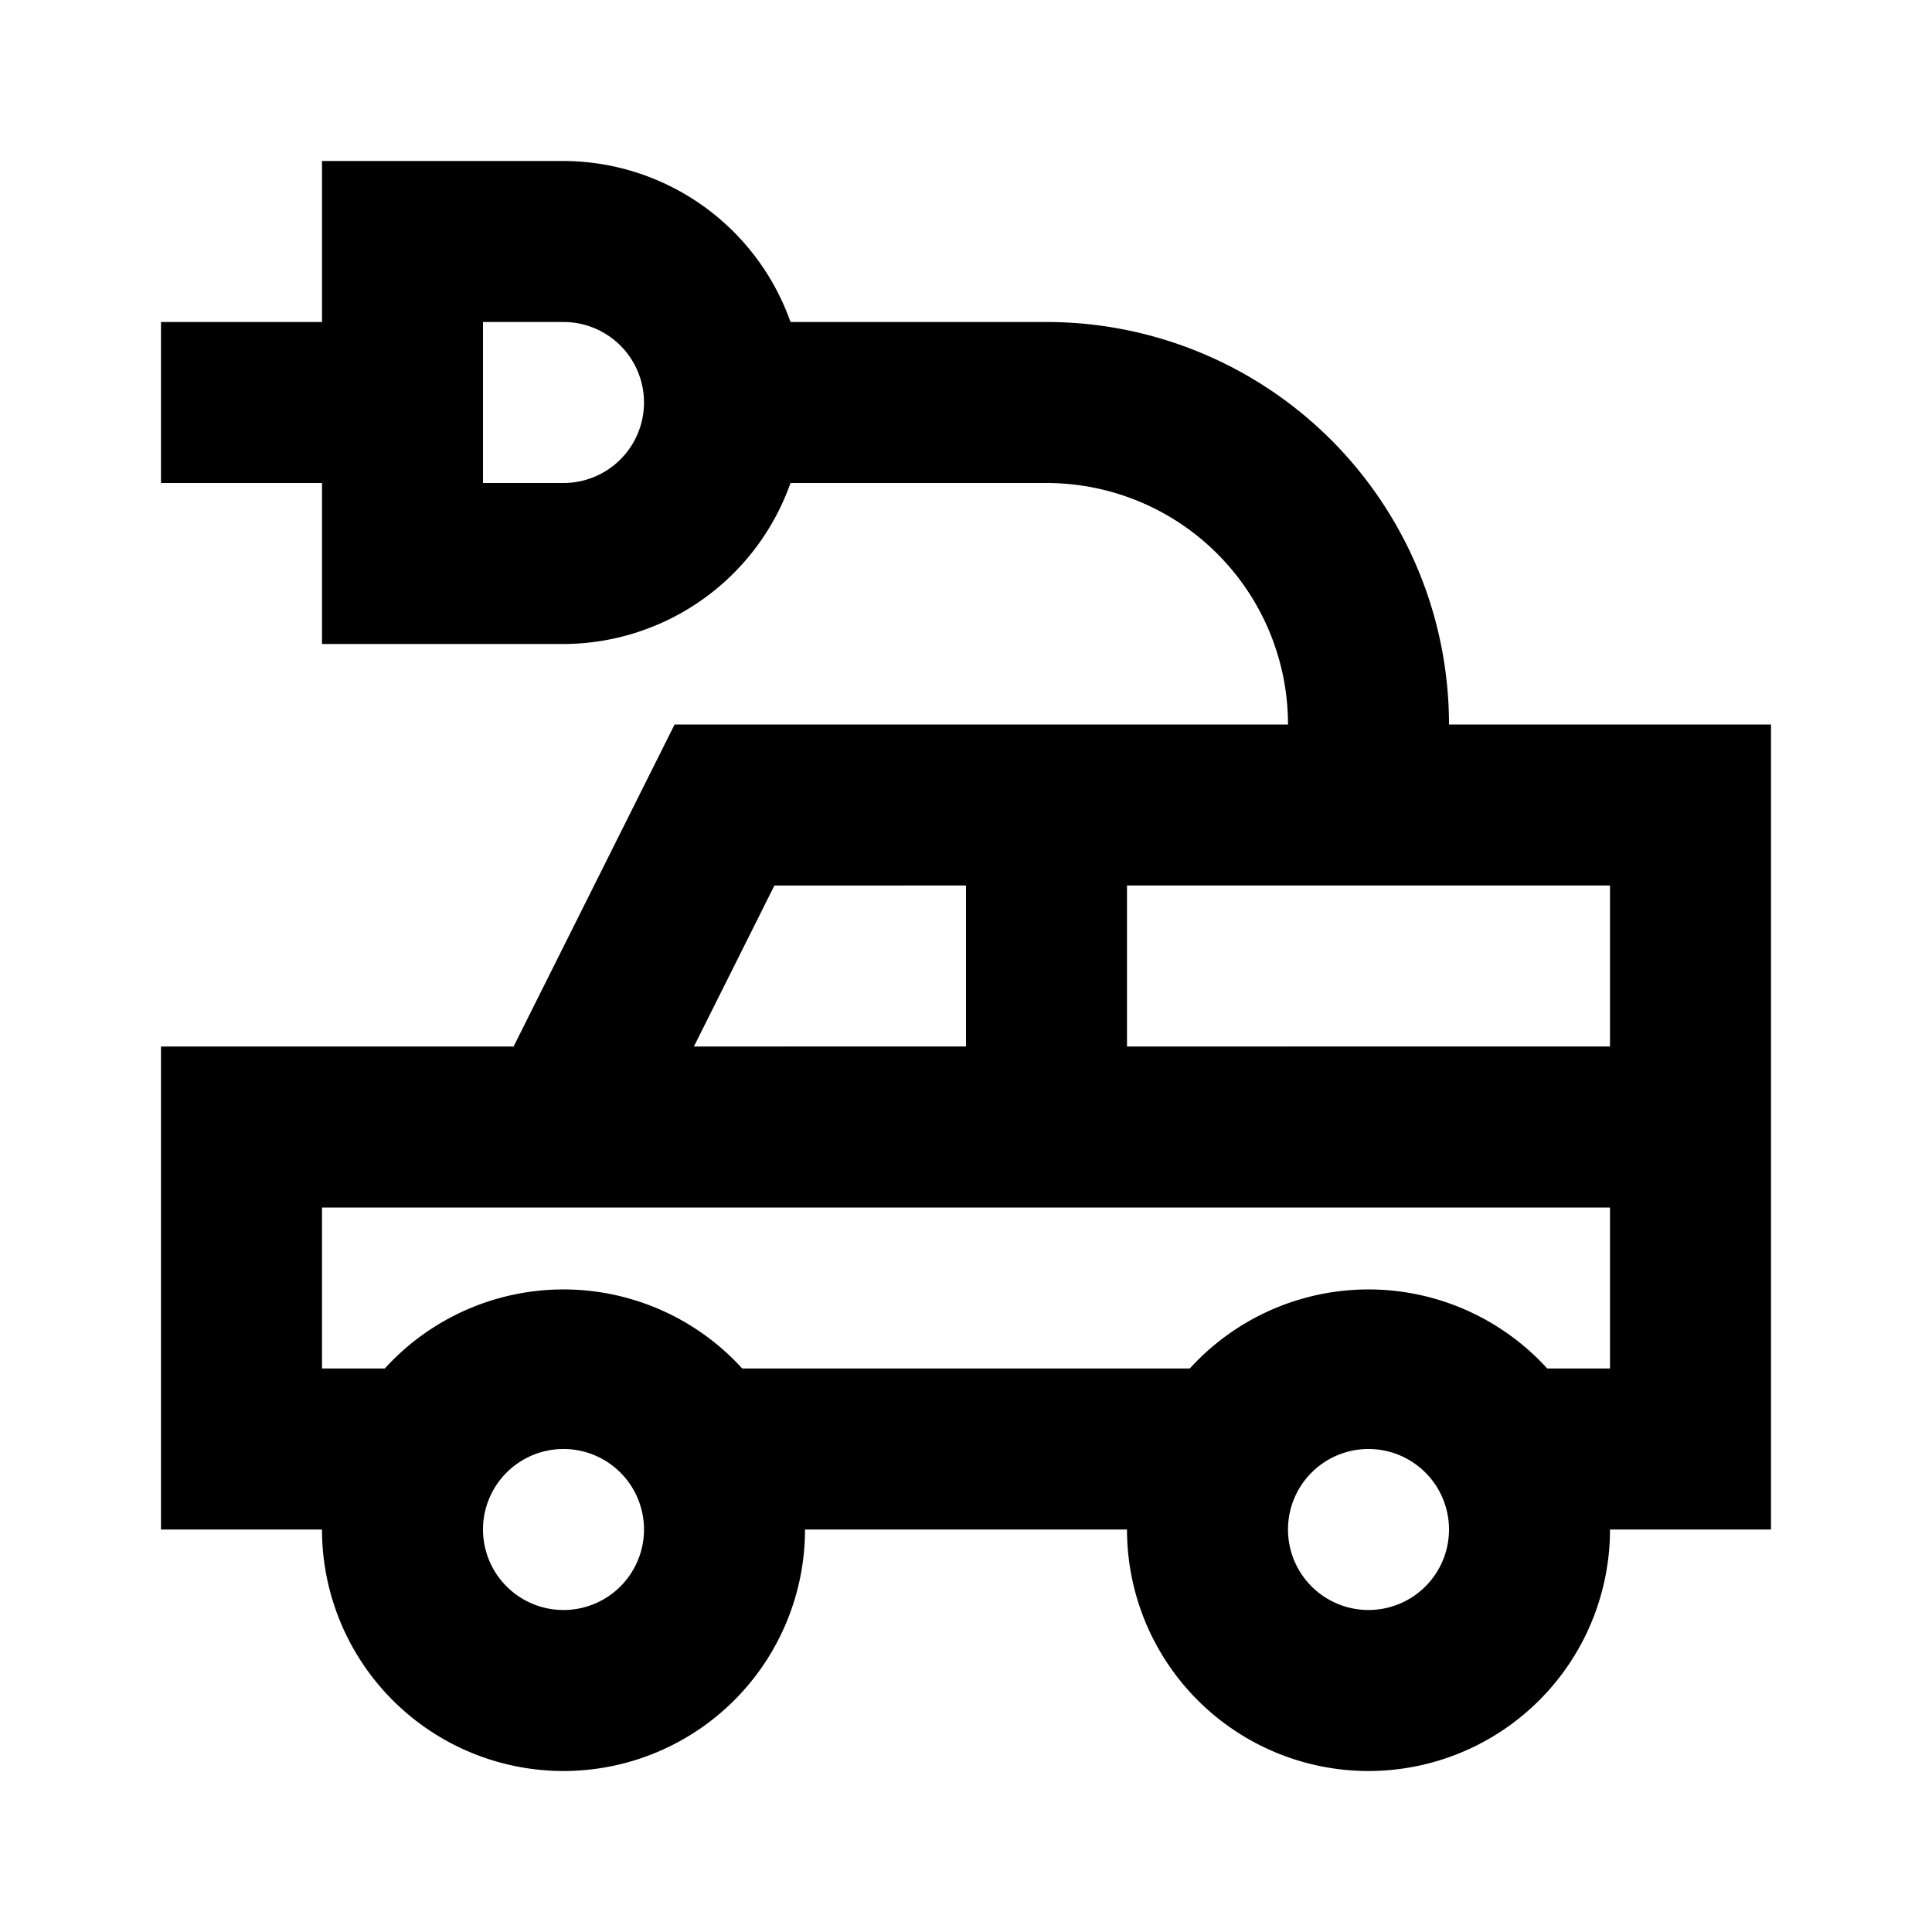
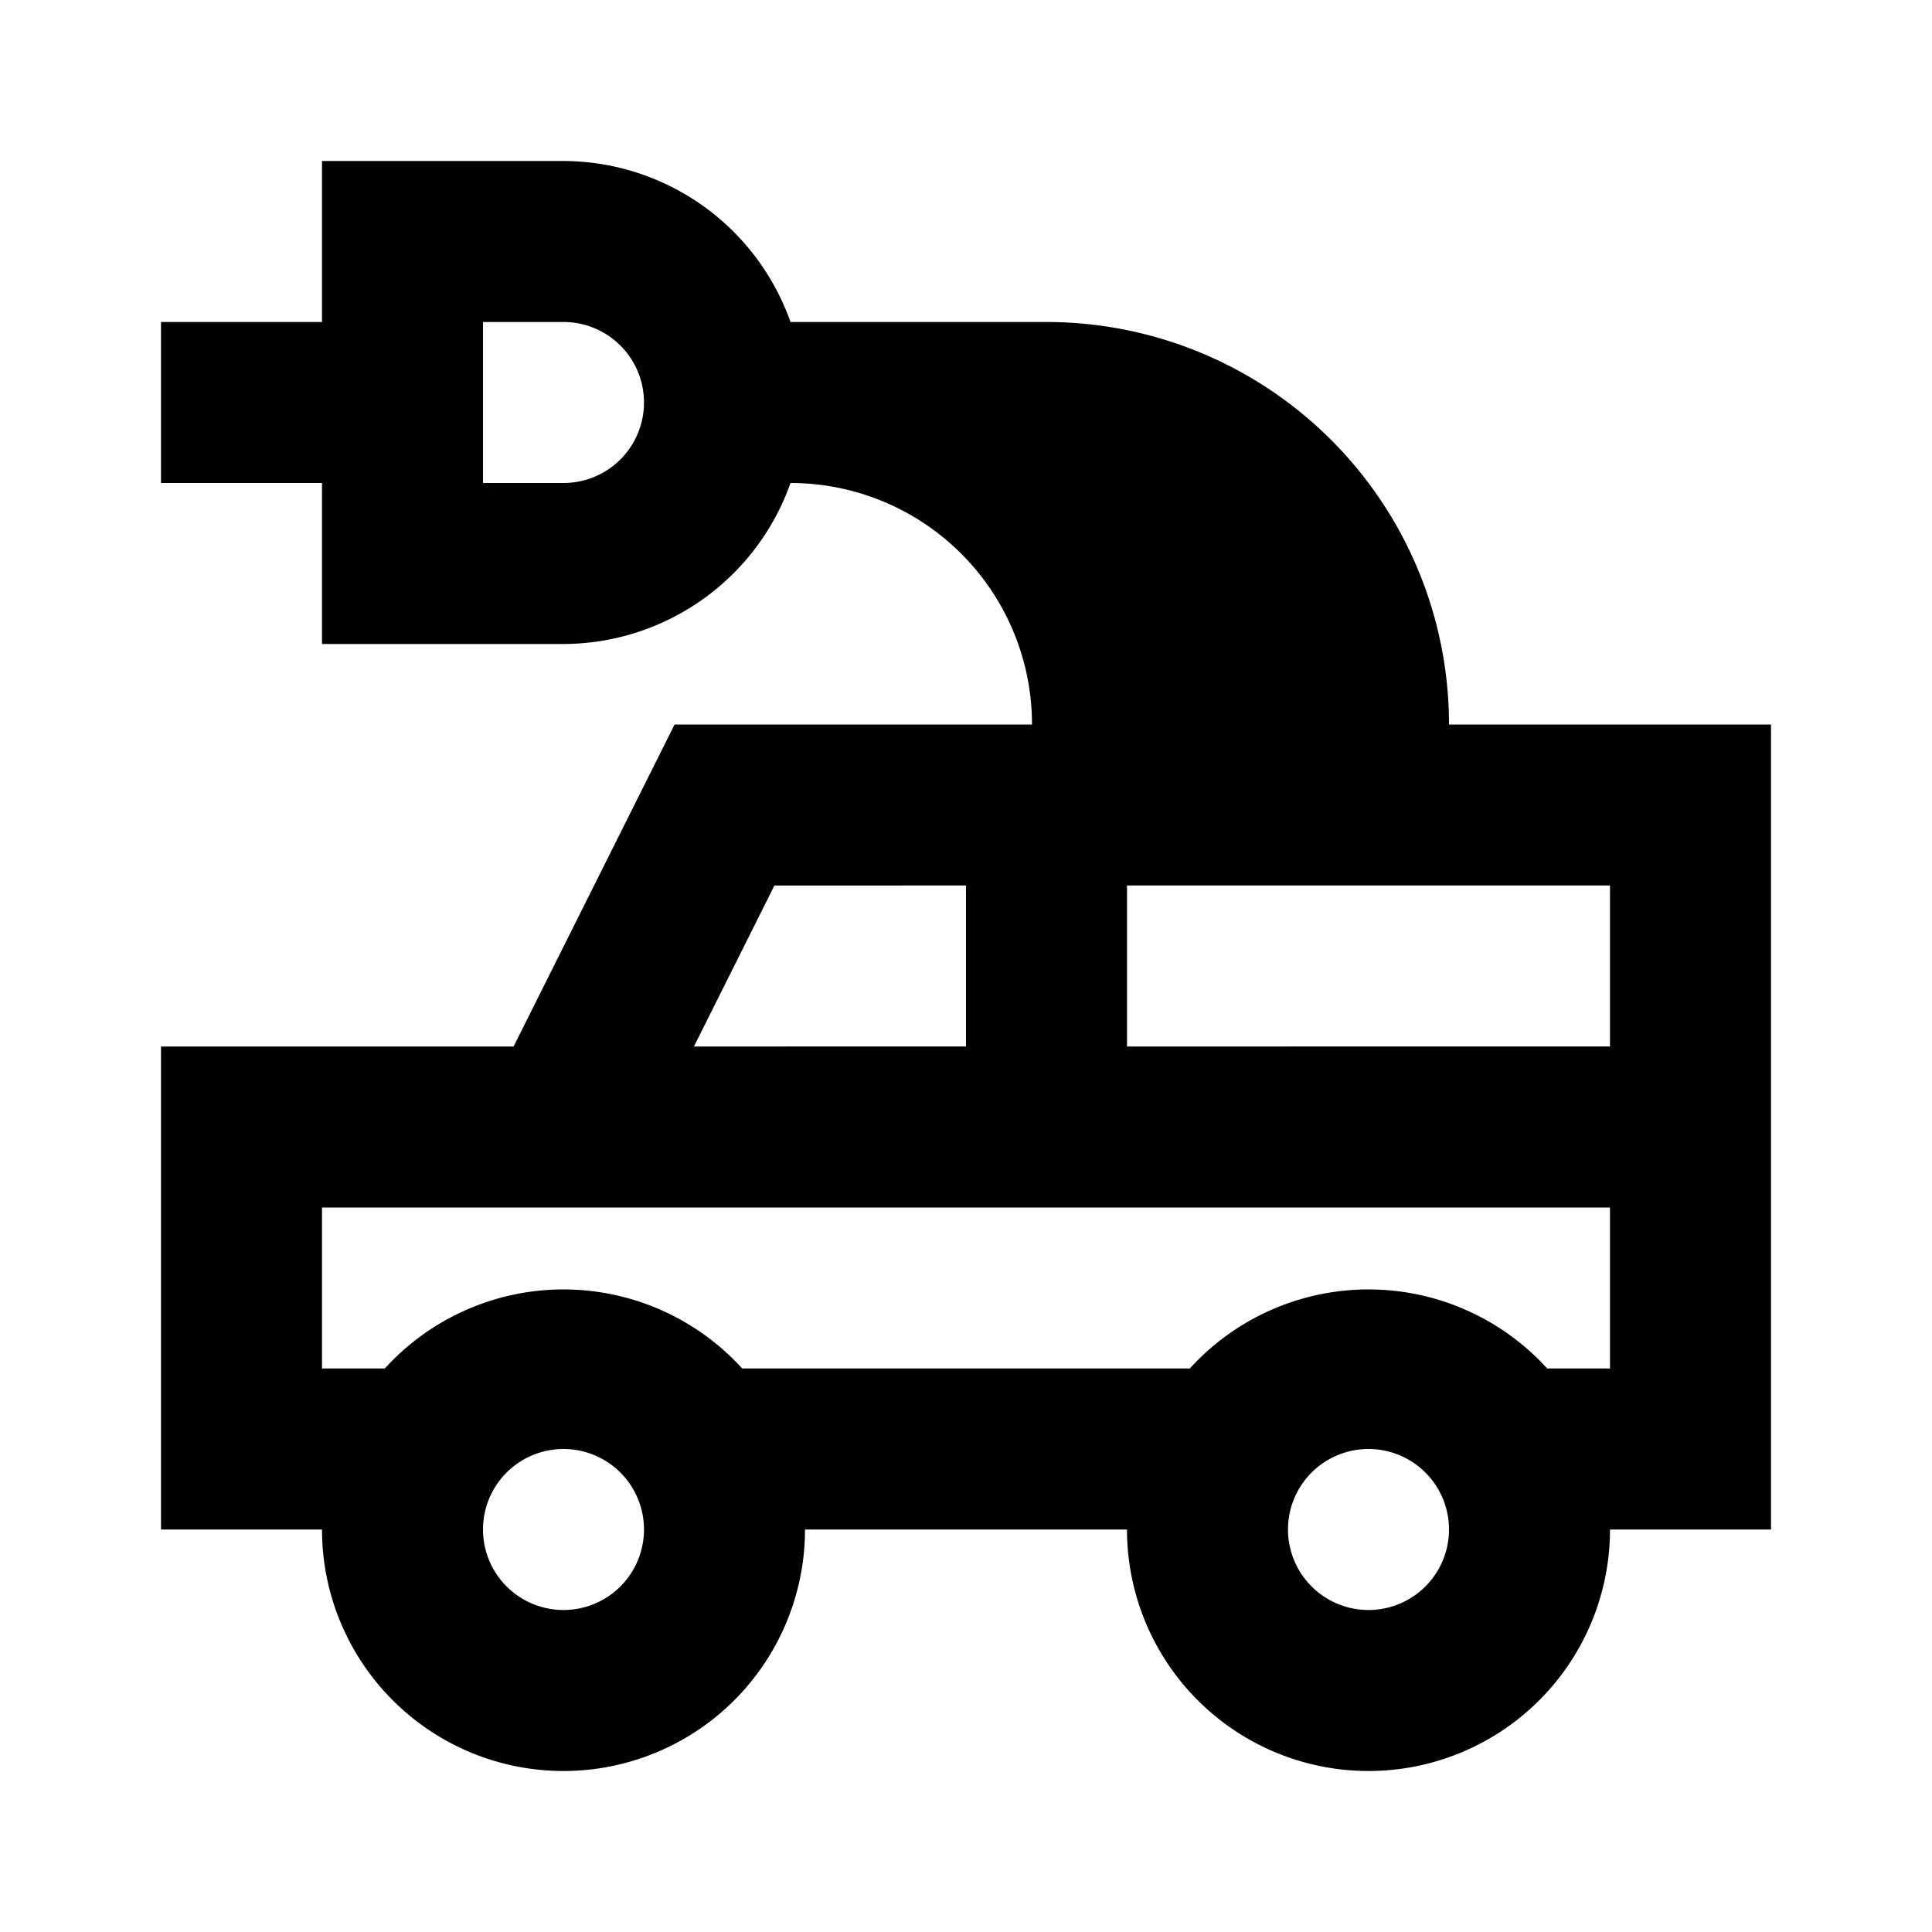
<svg xmlns="http://www.w3.org/2000/svg" viewBox="0 0 24 24">
  <title />
  <g data-name="Layer 2" id="Layer_2">
-     <path d="M6.38,13H2v6H4a3,3,0,0,0,6,0h4a3,3,0,0,0,6,0h2V9H18a5,5,0,0,0-5-5H9.82A3,3,0,0,0,7,2H4V4H2V6H4V8H7A3,3,0,0,0,9.82,6H13a3,3,0,0,1,3,3H8.38ZM7,6H6V4H7A1,1,0,0,1,7,6ZM7,20a1,1,0,1,1,1-1A1,1,0,0,1,7,20Zm10,0a1,1,0,1,1,1-1A1,1,0,0,1,17,20Zm2.22-3a3,3,0,0,0-4.44,0H9.22a3,3,0,0,0-4.44,0H4V15H20v2ZM20,11v2H14V11Zm-8,0v2H8.62l1-2Z" />
+     <path d="M6.38,13H2v6H4a3,3,0,0,0,6,0h4a3,3,0,0,0,6,0h2V9H18a5,5,0,0,0-5-5H9.82A3,3,0,0,0,7,2H4V4H2V6H4V8H7A3,3,0,0,0,9.82,6a3,3,0,0,1,3,3H8.38ZM7,6H6V4H7A1,1,0,0,1,7,6ZM7,20a1,1,0,1,1,1-1A1,1,0,0,1,7,20Zm10,0a1,1,0,1,1,1-1A1,1,0,0,1,17,20Zm2.22-3a3,3,0,0,0-4.44,0H9.22a3,3,0,0,0-4.44,0H4V15H20v2ZM20,11v2H14V11Zm-8,0v2H8.62l1-2Z" />
  </g>
</svg>